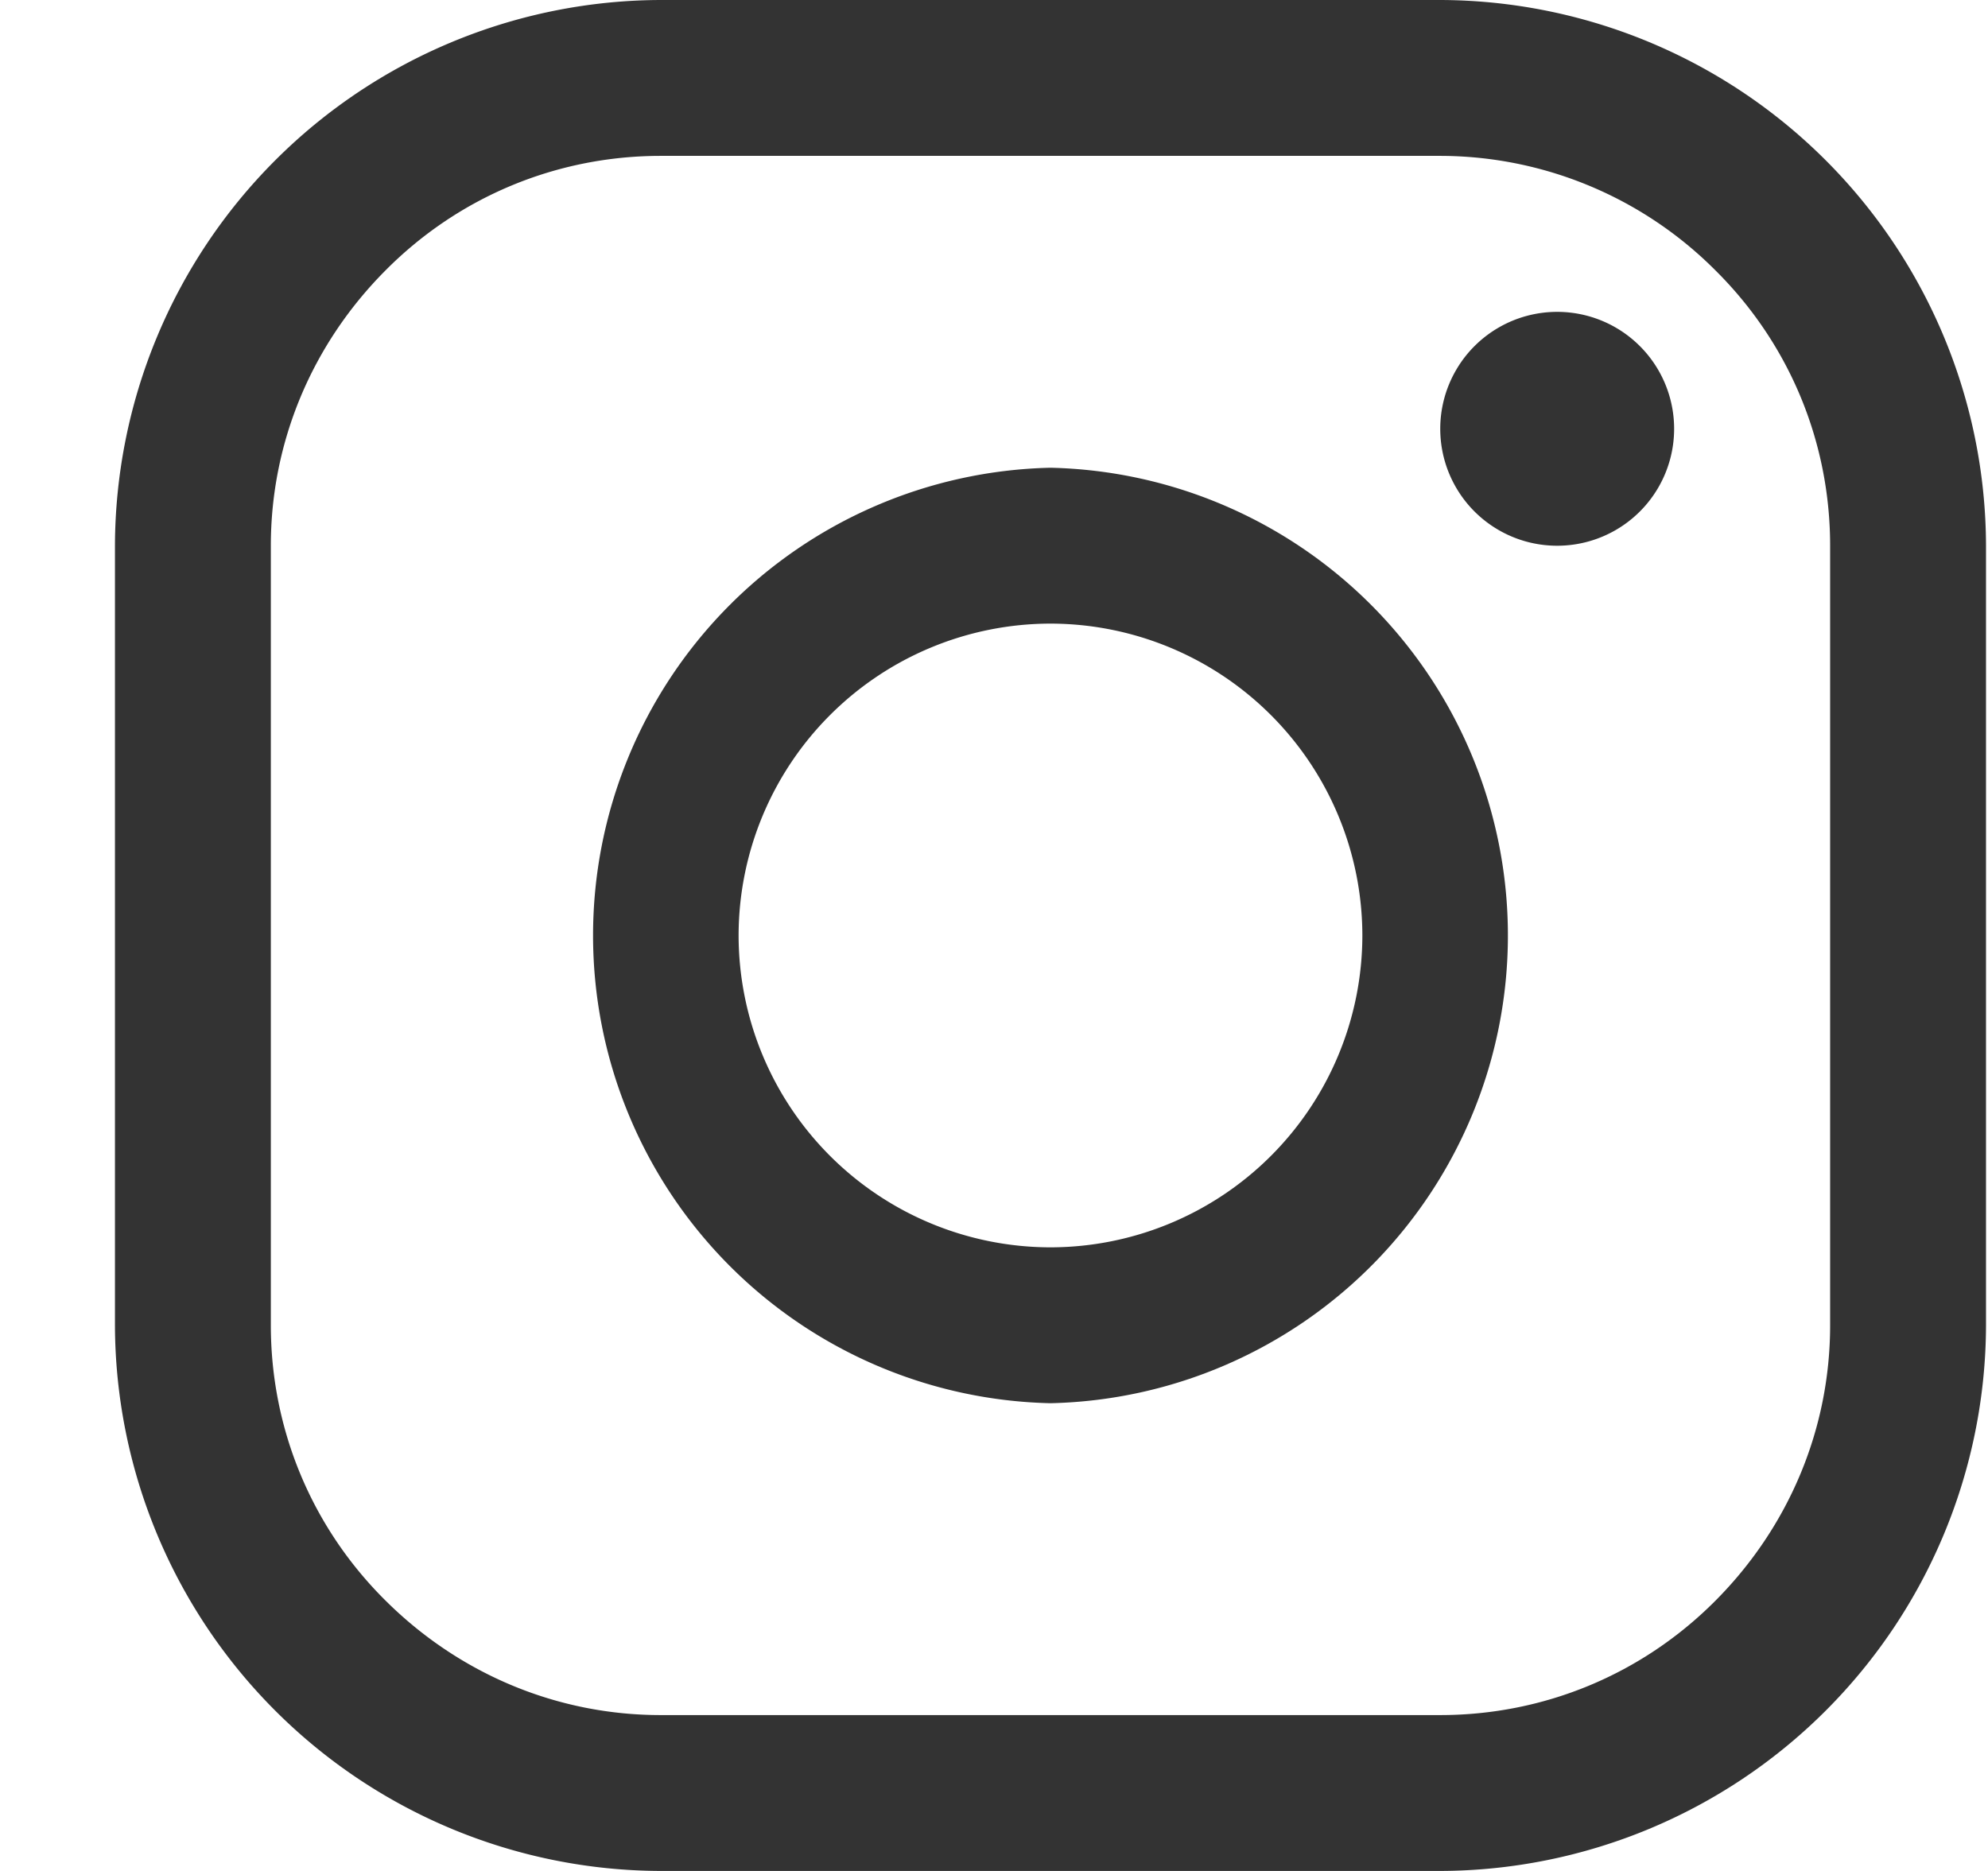
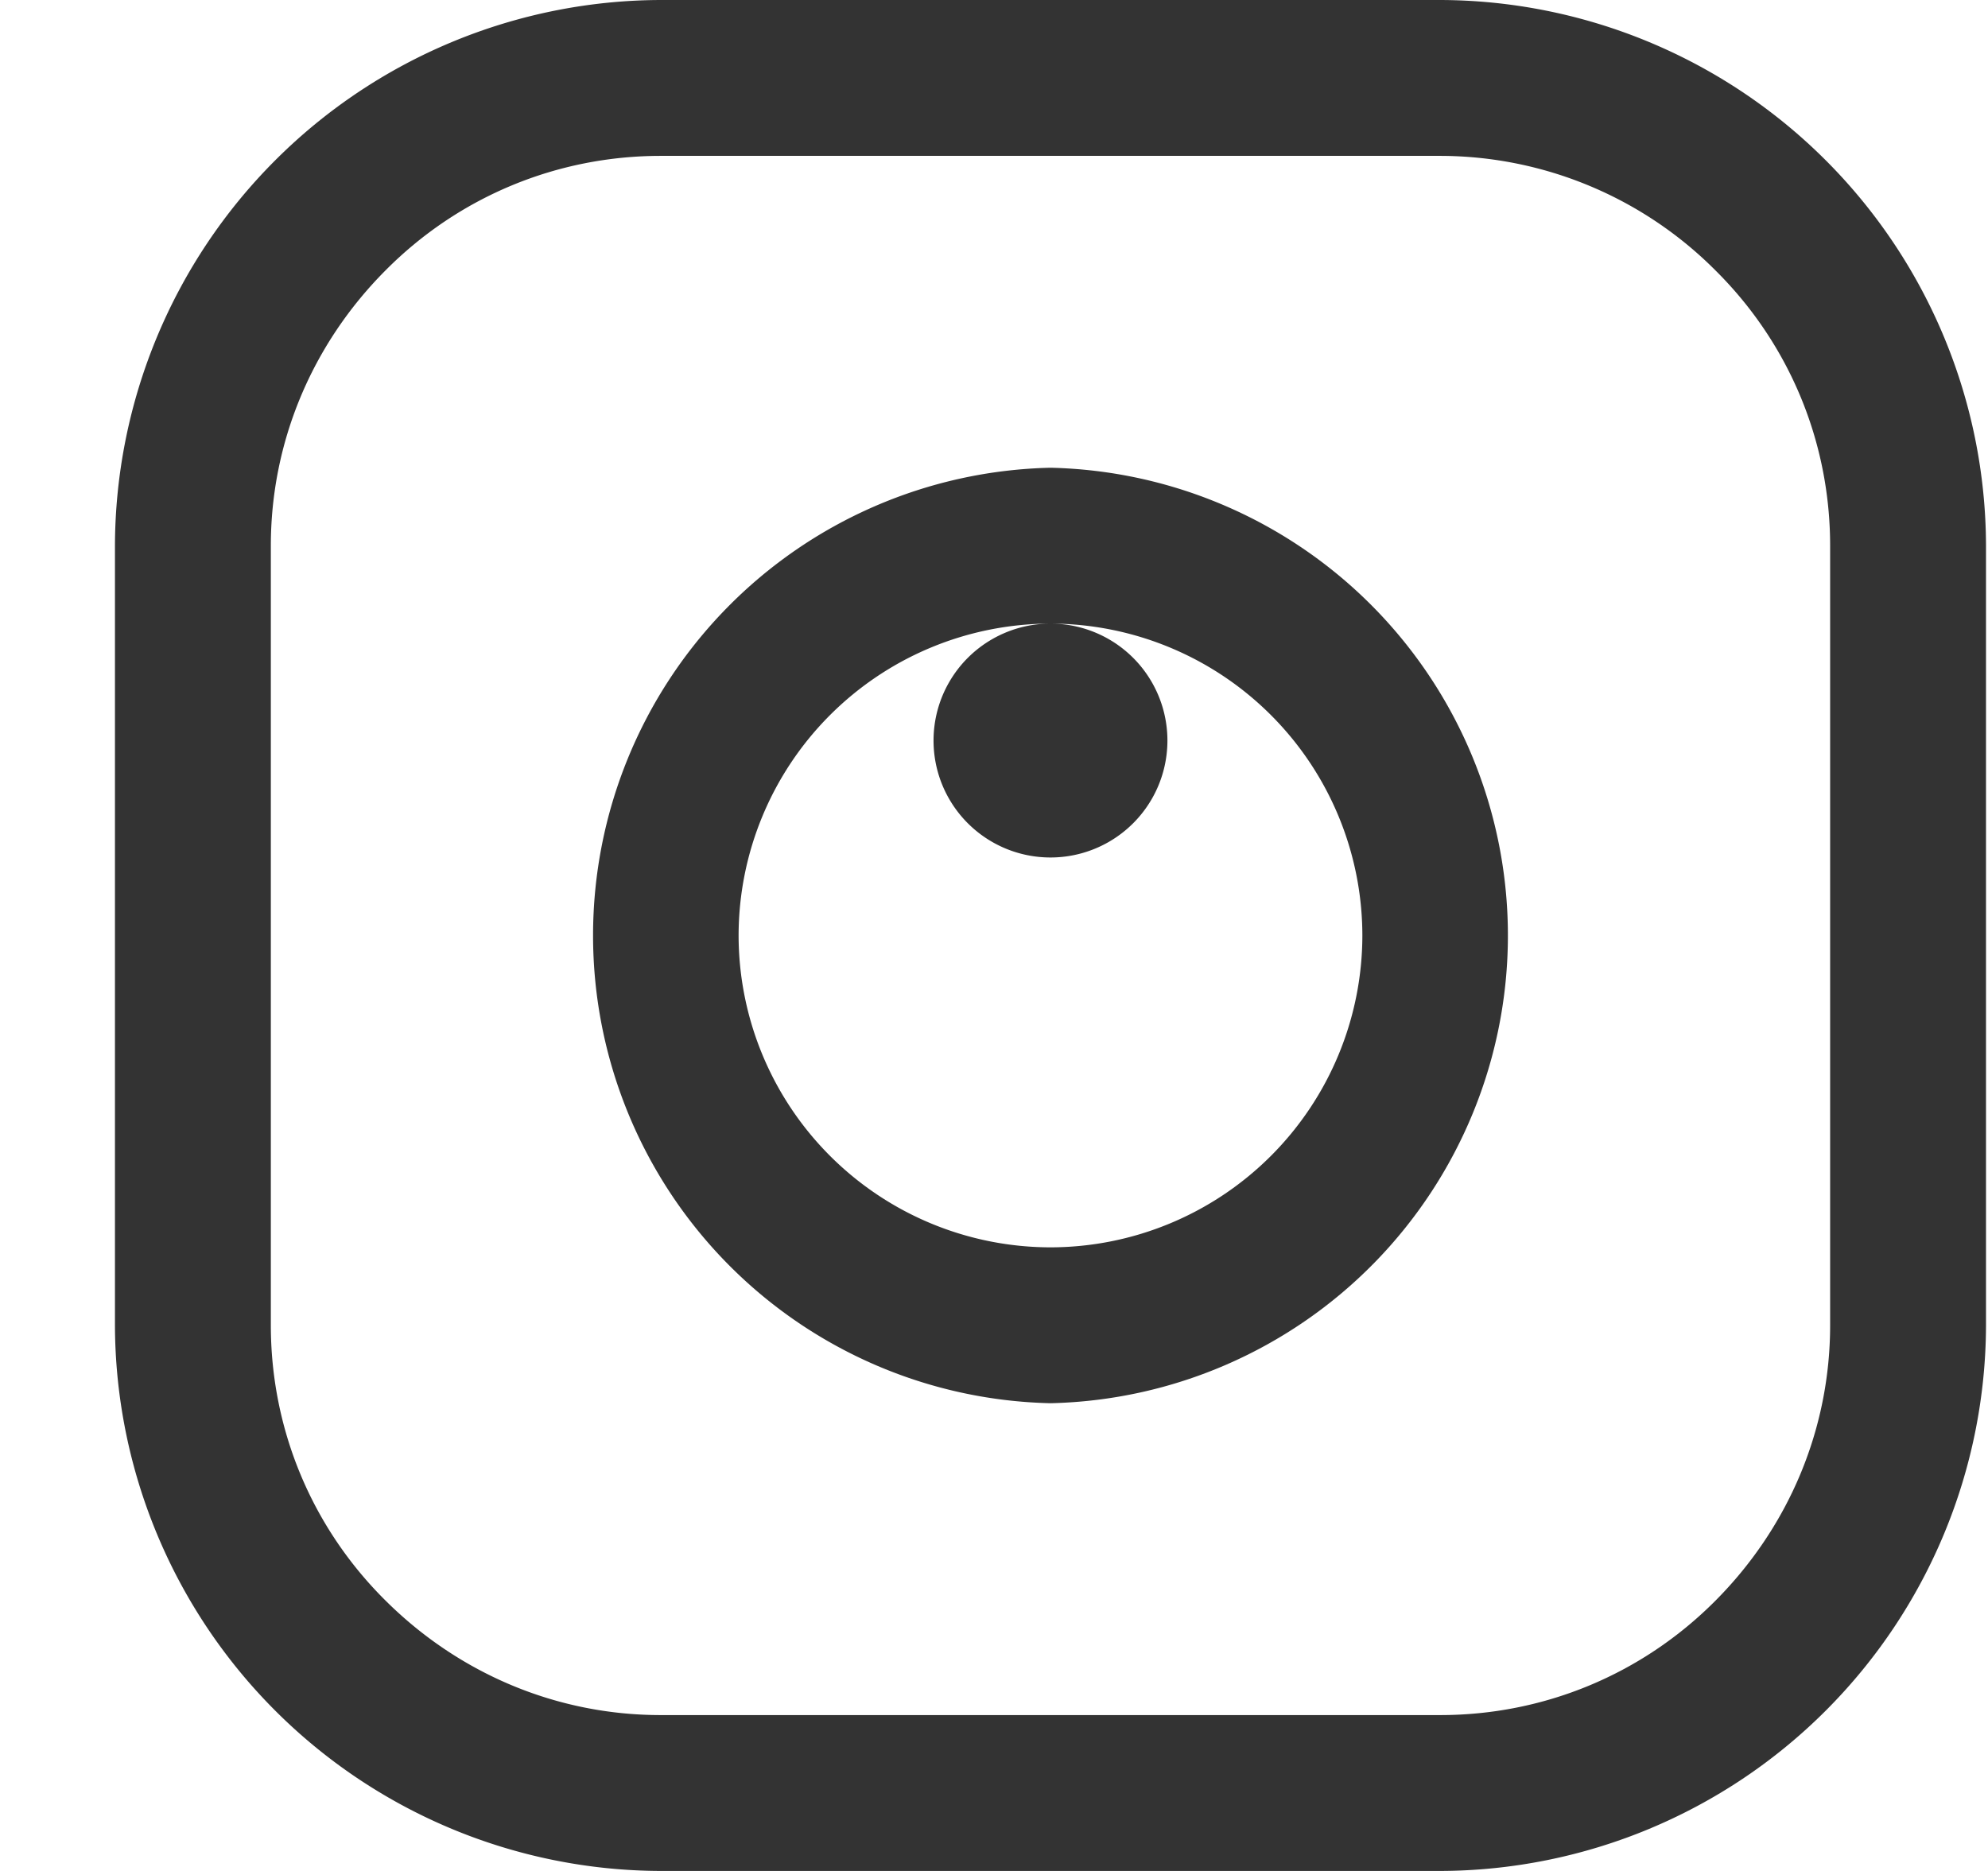
<svg xmlns="http://www.w3.org/2000/svg" width="17" height="16" viewBox="0 0 17 16">
-   <path fill="#333" fill-rule="nonzero" d="M12.316 0a4.68 4.68 0 0 1 4.667 4.667v6.666A4.68 4.68 0 0 1 12.316 16H5.65a4.68 4.68 0 0 1-4.667-4.667V4.667A4.68 4.68 0 0 1 5.65 0zm0 1.333H5.65c-.884 0-1.725.346-2.354.98-.63.633-.98 1.47-.98 2.354v6.666c0 .884.346 1.725.98 2.354.633.63 1.47.98 2.354.98h6.666c.884 0 1.725-.346 2.355-.98.629-.633.979-1.47.979-2.354V4.667c0-.884-.346-1.725-.98-2.354a3.328 3.328 0 0 0-2.354-.98zM8.983 4a4.001 4.001 0 0 1 0 8 4.001 4.001 0 0 1 0-8zm0 1.333A2.67 2.67 0 0 0 6.316 8a2.67 2.67 0 0 0 2.667 2.667A2.67 2.67 0 0 0 11.65 8a2.67 2.67 0 0 0-2.667-2.667zm4.333-2.666a1 1 0 1 1 0 2 1 1 0 0 1 0-2z" />
+   <path fill="#333" fill-rule="nonzero" d="M12.316 0a4.68 4.68 0 0 1 4.667 4.667v6.666A4.68 4.68 0 0 1 12.316 16H5.65a4.68 4.68 0 0 1-4.667-4.667V4.667A4.68 4.68 0 0 1 5.65 0zm0 1.333H5.65c-.884 0-1.725.346-2.354.98-.63.633-.98 1.47-.98 2.354v6.666c0 .884.346 1.725.98 2.354.633.63 1.47.98 2.354.98h6.666c.884 0 1.725-.346 2.355-.98.629-.633.979-1.47.979-2.354V4.667c0-.884-.346-1.725-.98-2.354a3.328 3.328 0 0 0-2.354-.98zM8.983 4a4.001 4.001 0 0 1 0 8 4.001 4.001 0 0 1 0-8zm0 1.333A2.67 2.67 0 0 0 6.316 8a2.67 2.67 0 0 0 2.667 2.667A2.67 2.67 0 0 0 11.65 8a2.67 2.67 0 0 0-2.667-2.667za1 1 0 1 1 0 2 1 1 0 0 1 0-2z" />
</svg>